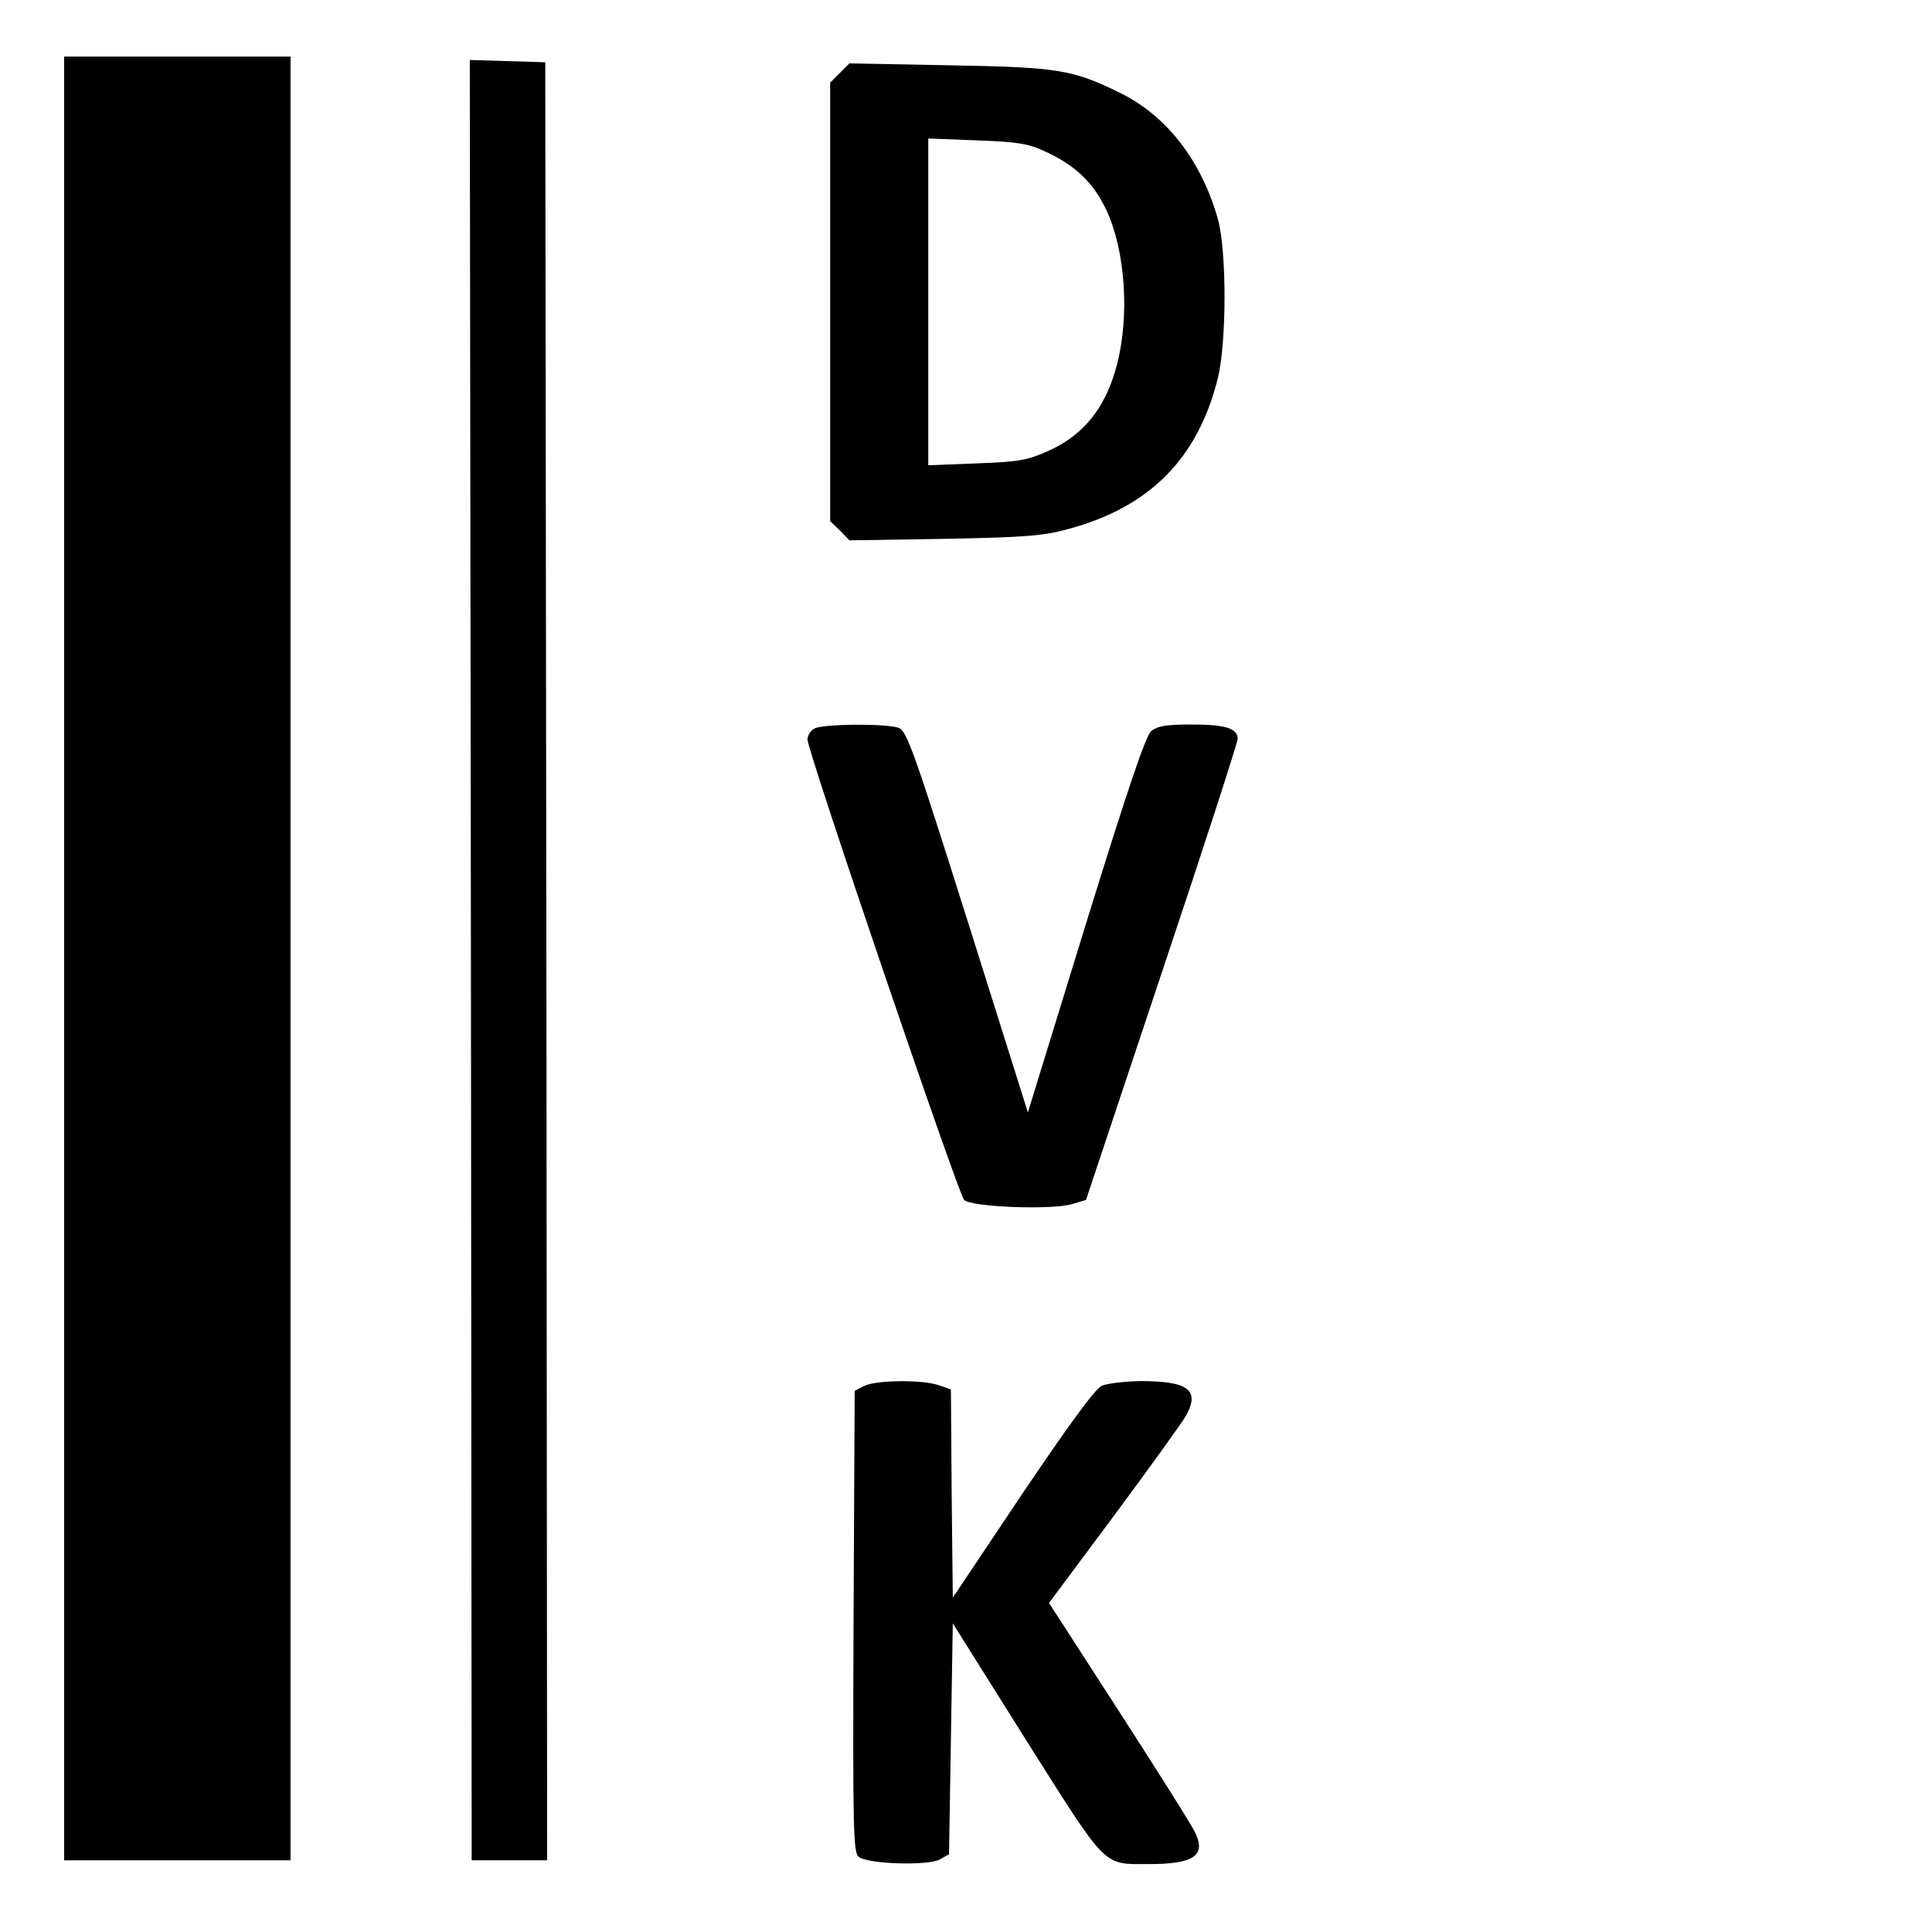
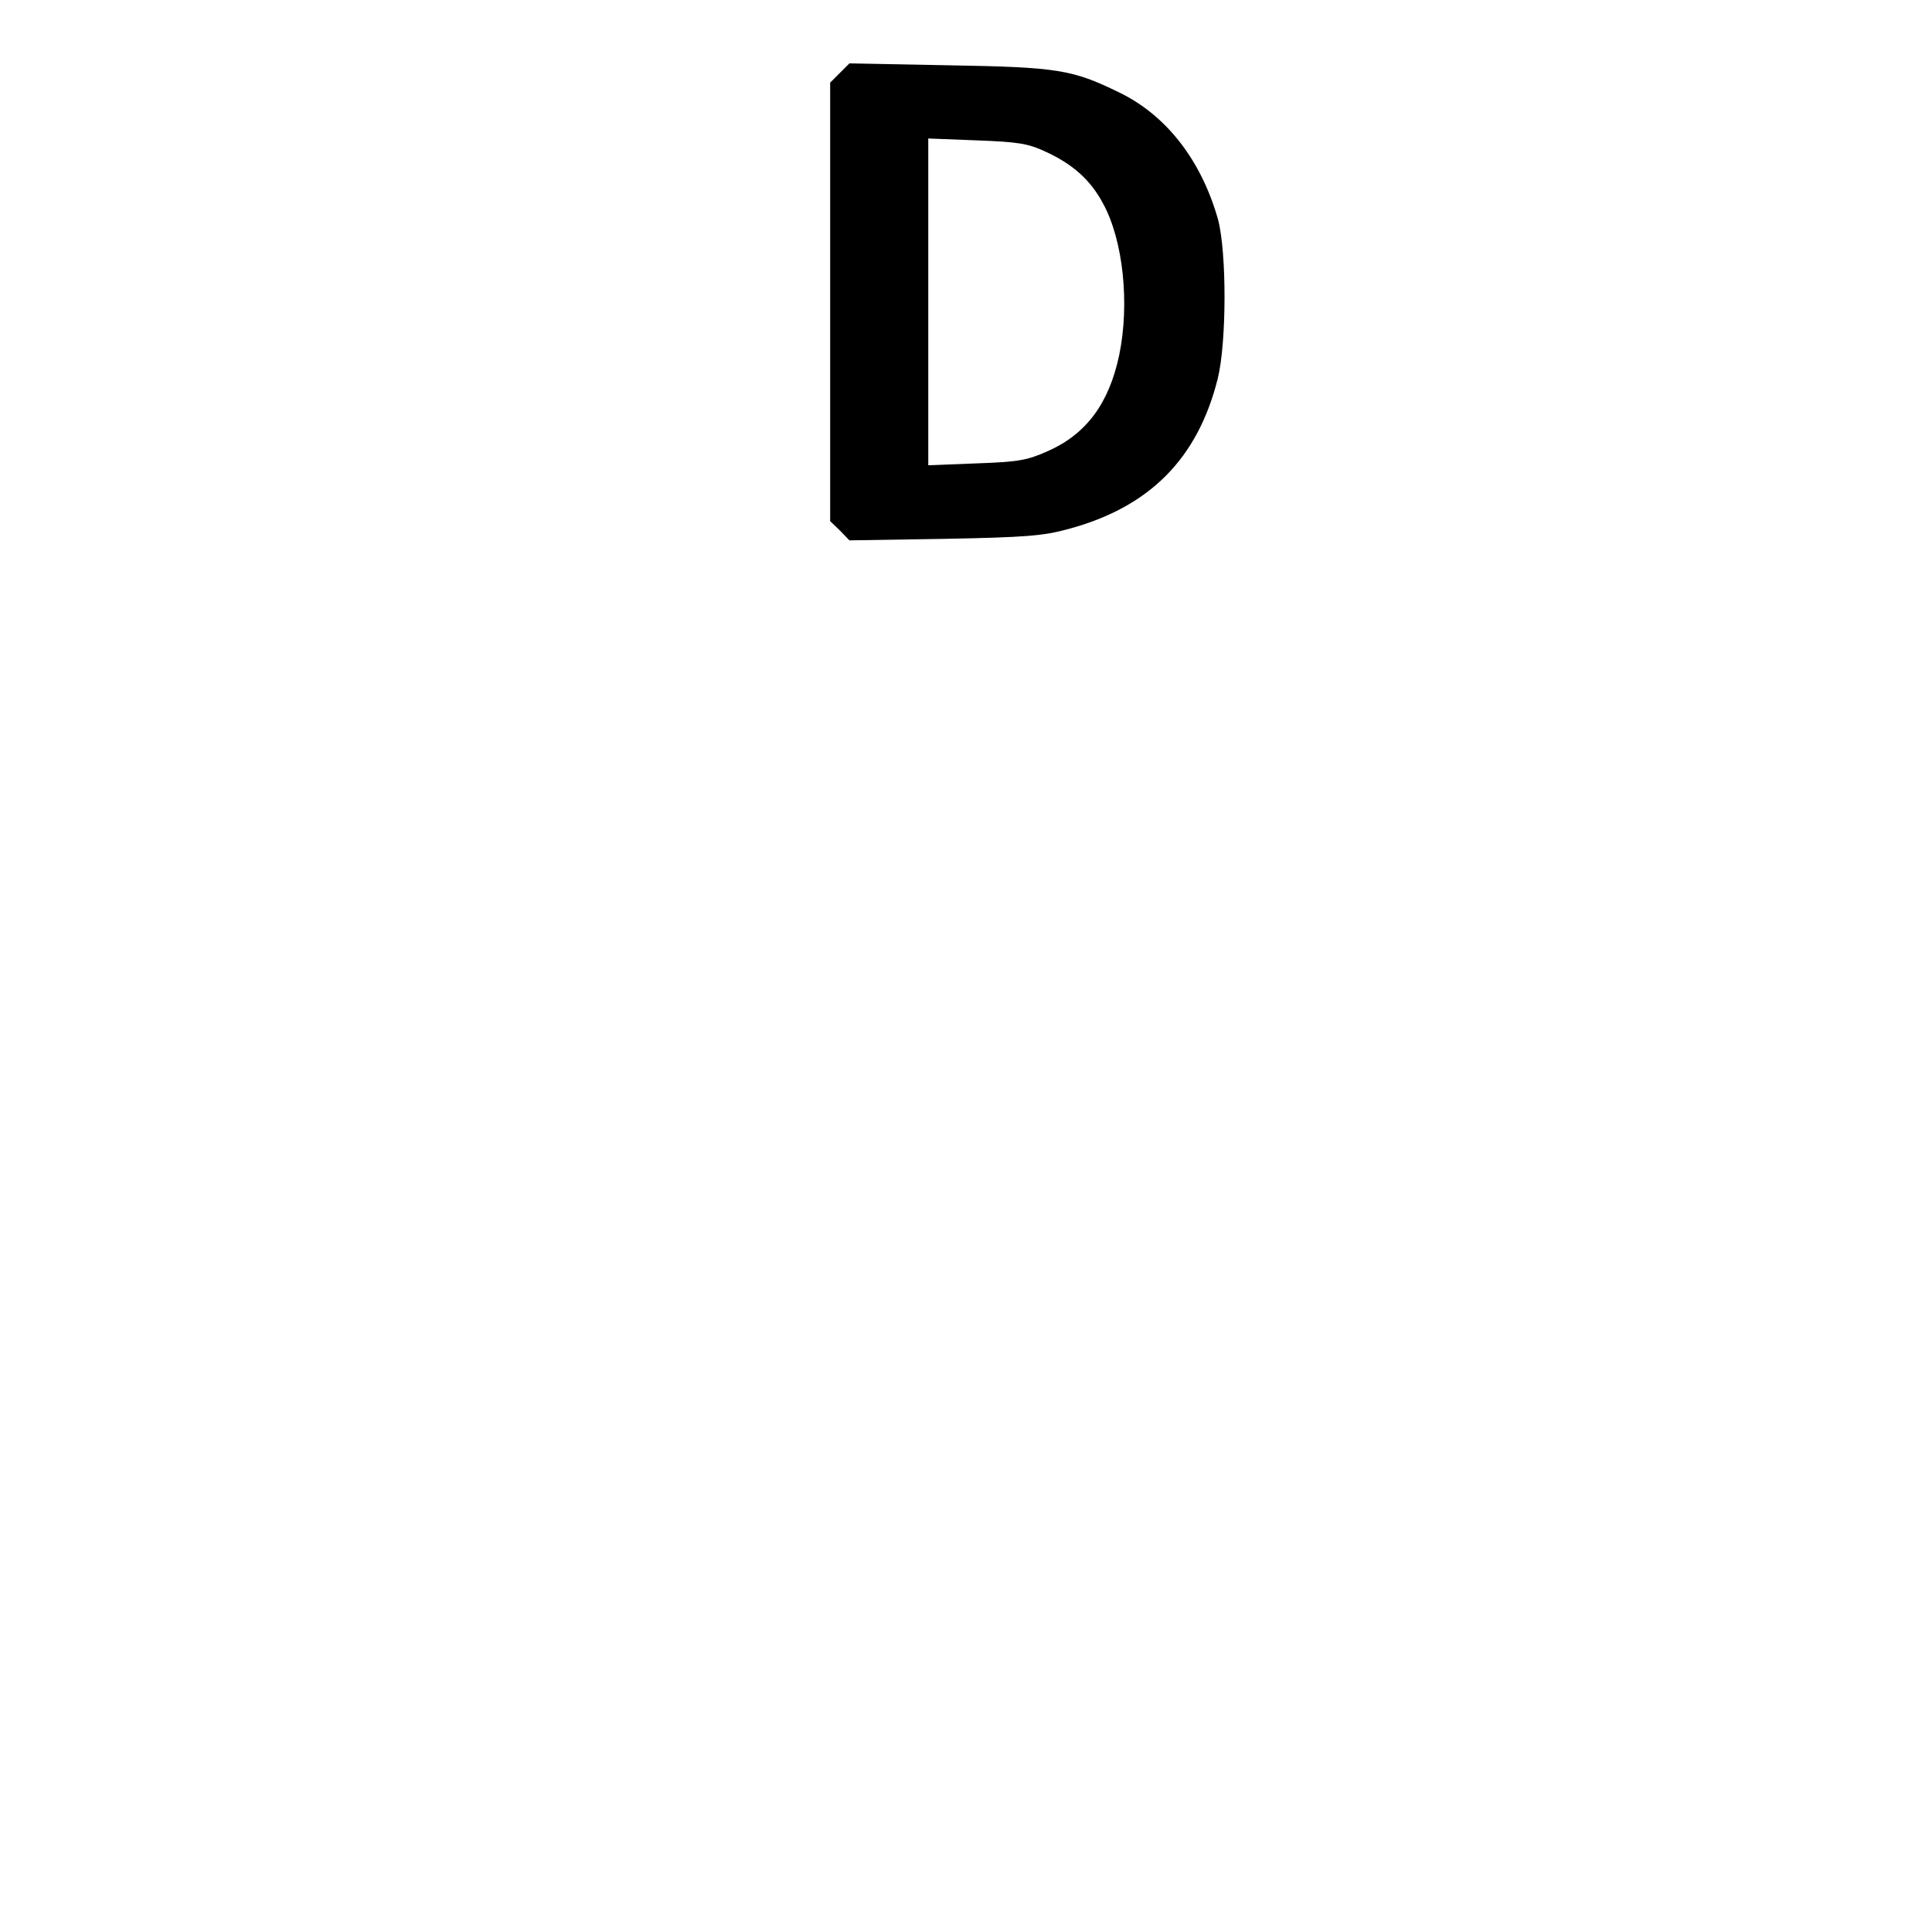
<svg xmlns="http://www.w3.org/2000/svg" version="1.0" width="512pt" height="512pt" viewBox="0 0 512 512" preserveAspectRatio="xMidYMid meet">
  <g transform="translate(0,512) scale(0.1,-0.1)" fill="#000000" stroke="none">
-     <path d="M170 2580 l0 -2390 300 0 300 0 0 2390 0 2390 -300 0 -300 0 0 -2390z" />
-     <path d="M1248 2575 l2 -2385 100 0 100 0 -2 2383 -3 2382 -100 3 -100 3 3 -2386z" />
    <path d="M2226 4927 l-26 -26 0 -581 0 -581 26 -25 25 -26 252 4 c215 4 263 8 328 26 216 58 343 187 396 398 24 97 24 335 1 422 -44 156 -136 276 -262 337 -125 61 -163 67 -453 72 l-262 5 -25 -25z m545 -209 c72 -33 119 -75 152 -137 54 -98 71 -267 43 -402 -27 -128 -87 -209 -188 -254 -56 -25 -78 -29 -190 -33 l-128 -5 0 433 0 433 128 -5 c109 -4 136 -8 183 -30z" />
-     <path d="M2158 3189 c-10 -5 -18 -18 -18 -29 0 -31 399 -1203 415 -1220 20 -19 231 -27 286 -11 l37 11 201 603 c111 331 201 610 201 619 0 28 -33 38 -123 38 -66 0 -89 -4 -106 -17 -15 -14 -60 -146 -174 -514 l-153 -497 -159 505 c-142 450 -162 506 -183 514 -32 12 -203 11 -224 -2z" />
-     <path d="M2290 1447 l-25 -13 -3 -611 c-2 -558 -1 -612 14 -624 24 -19 181 -24 214 -7 l25 14 5 306 5 306 194 -309 c218 -345 202 -329 327 -329 118 0 151 23 121 84 -8 18 -99 162 -201 320 l-186 288 172 231 c94 127 181 247 192 267 36 67 4 90 -122 90 -42 -1 -89 -6 -103 -13 -17 -8 -88 -105 -210 -286 l-184 -275 -3 276 -2 276 -32 11 c-42 15 -167 14 -198 -2z" />
  </g>
</svg>